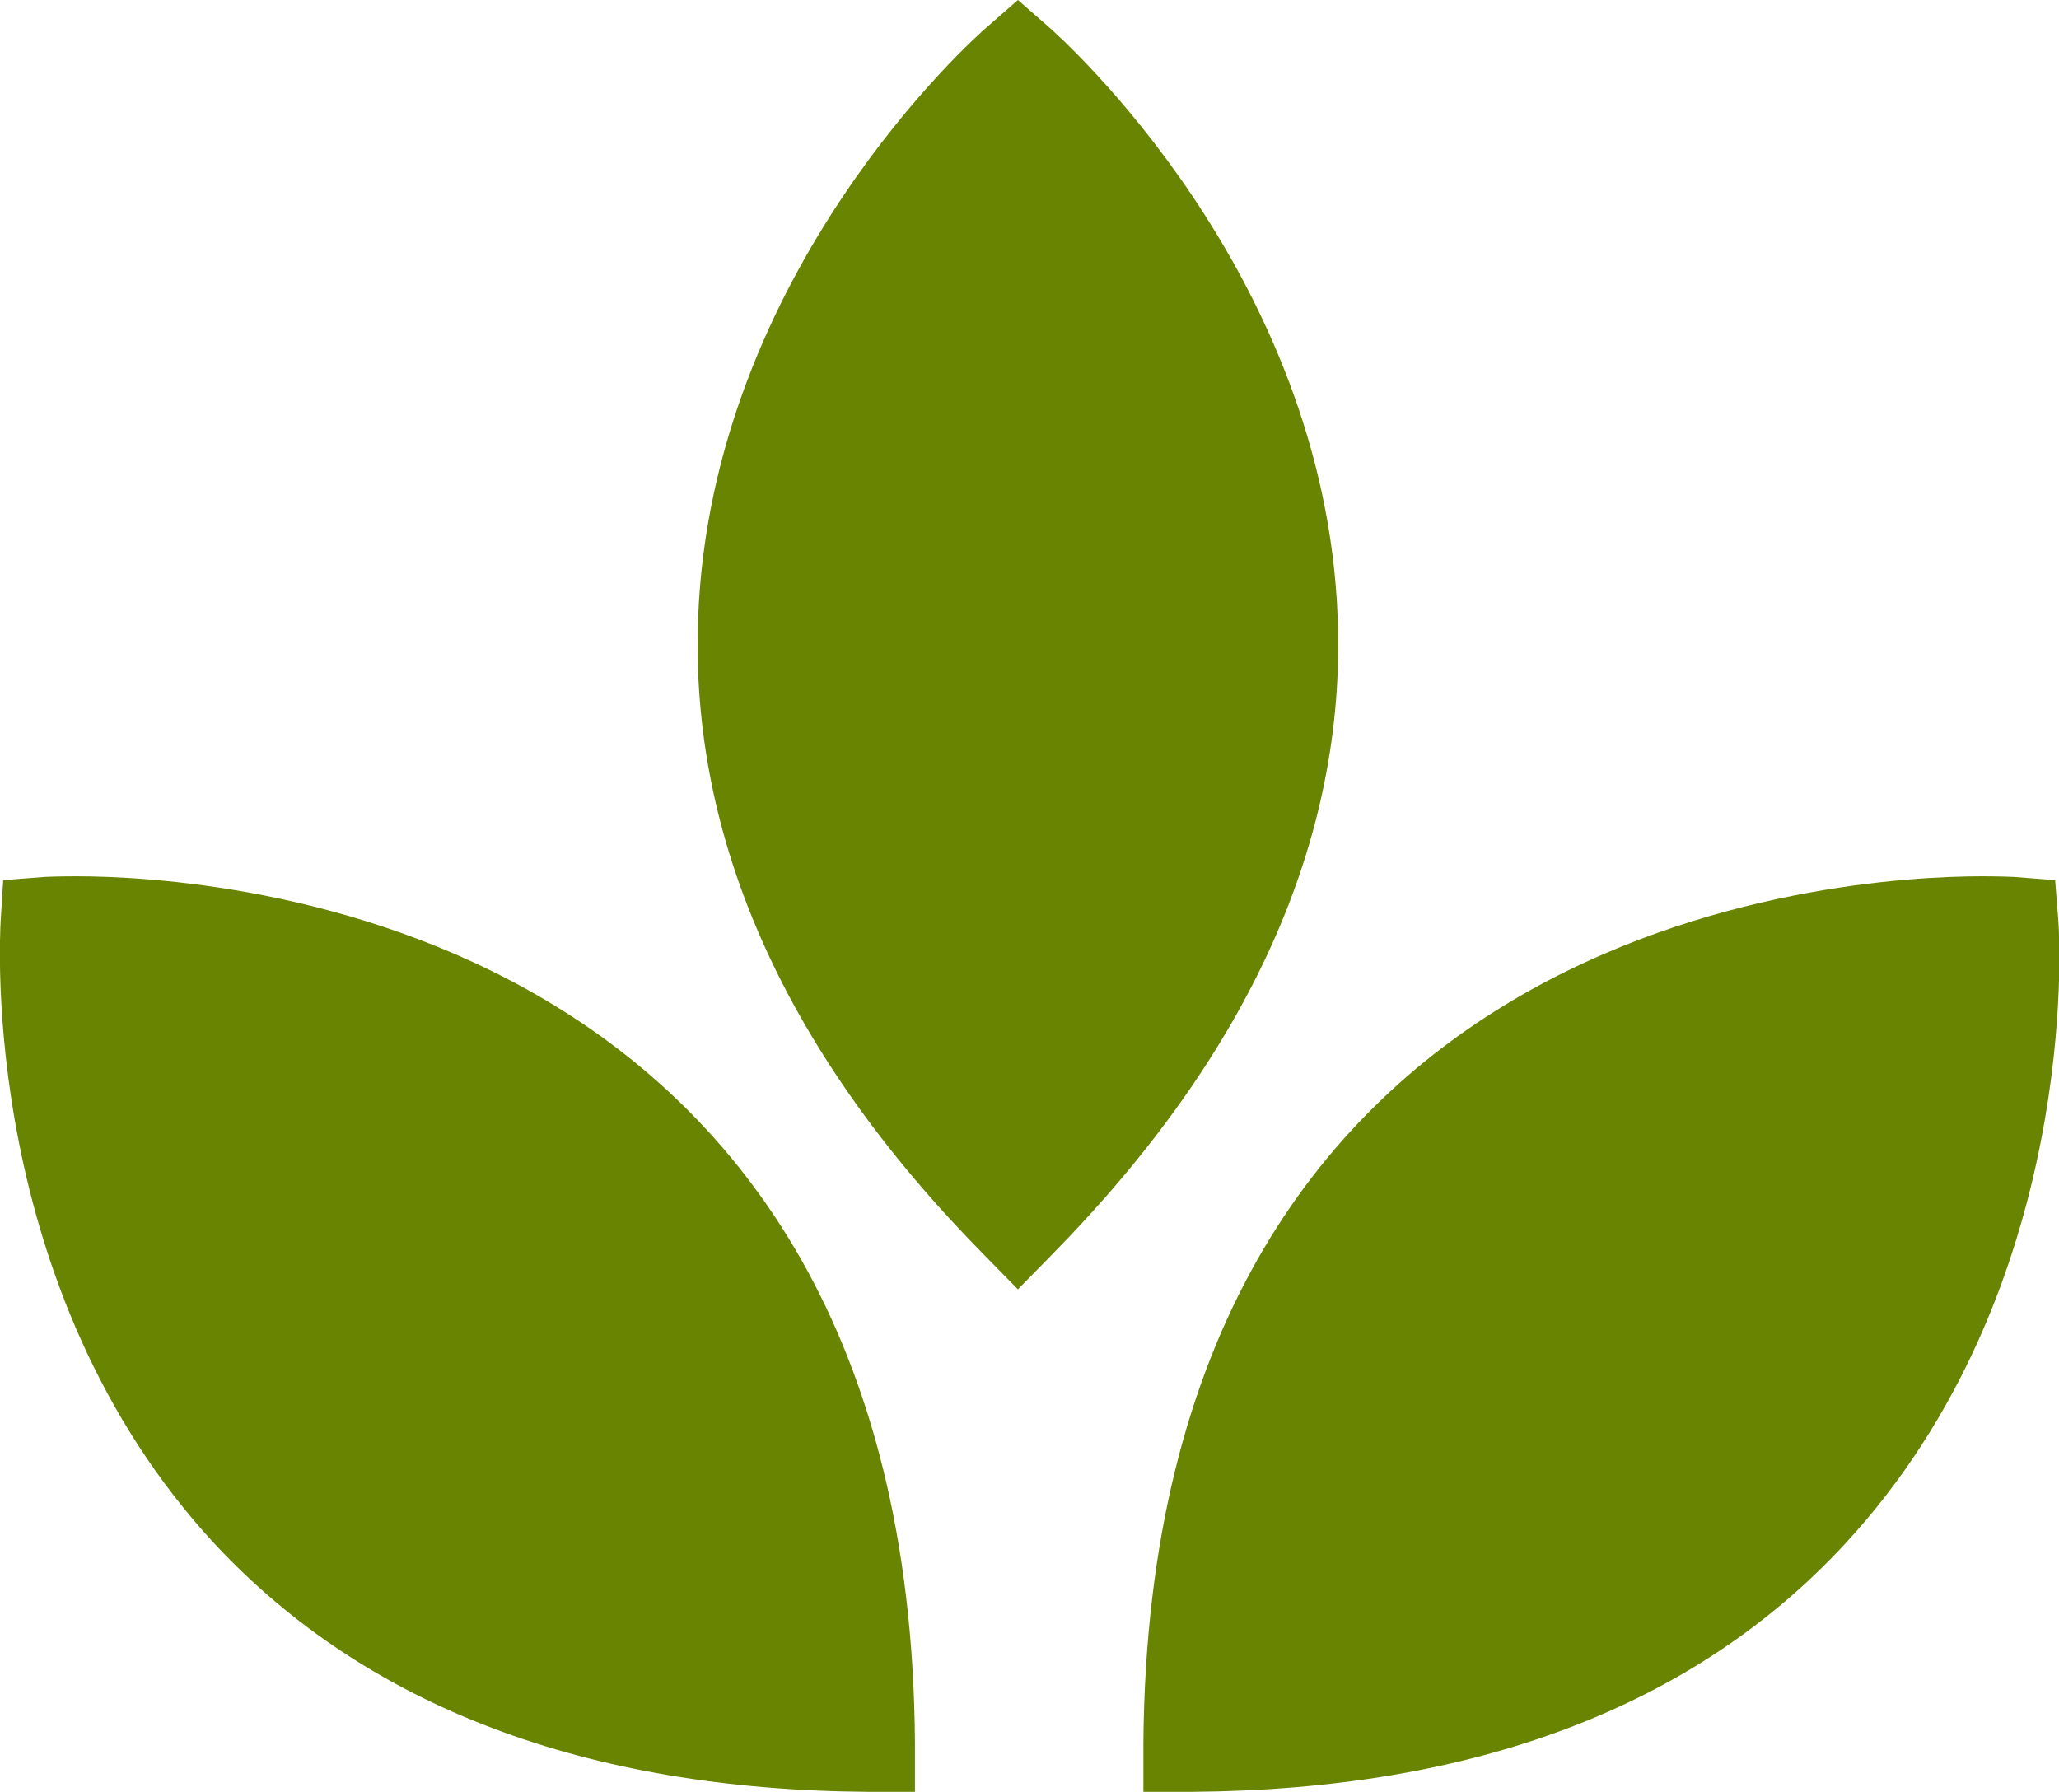
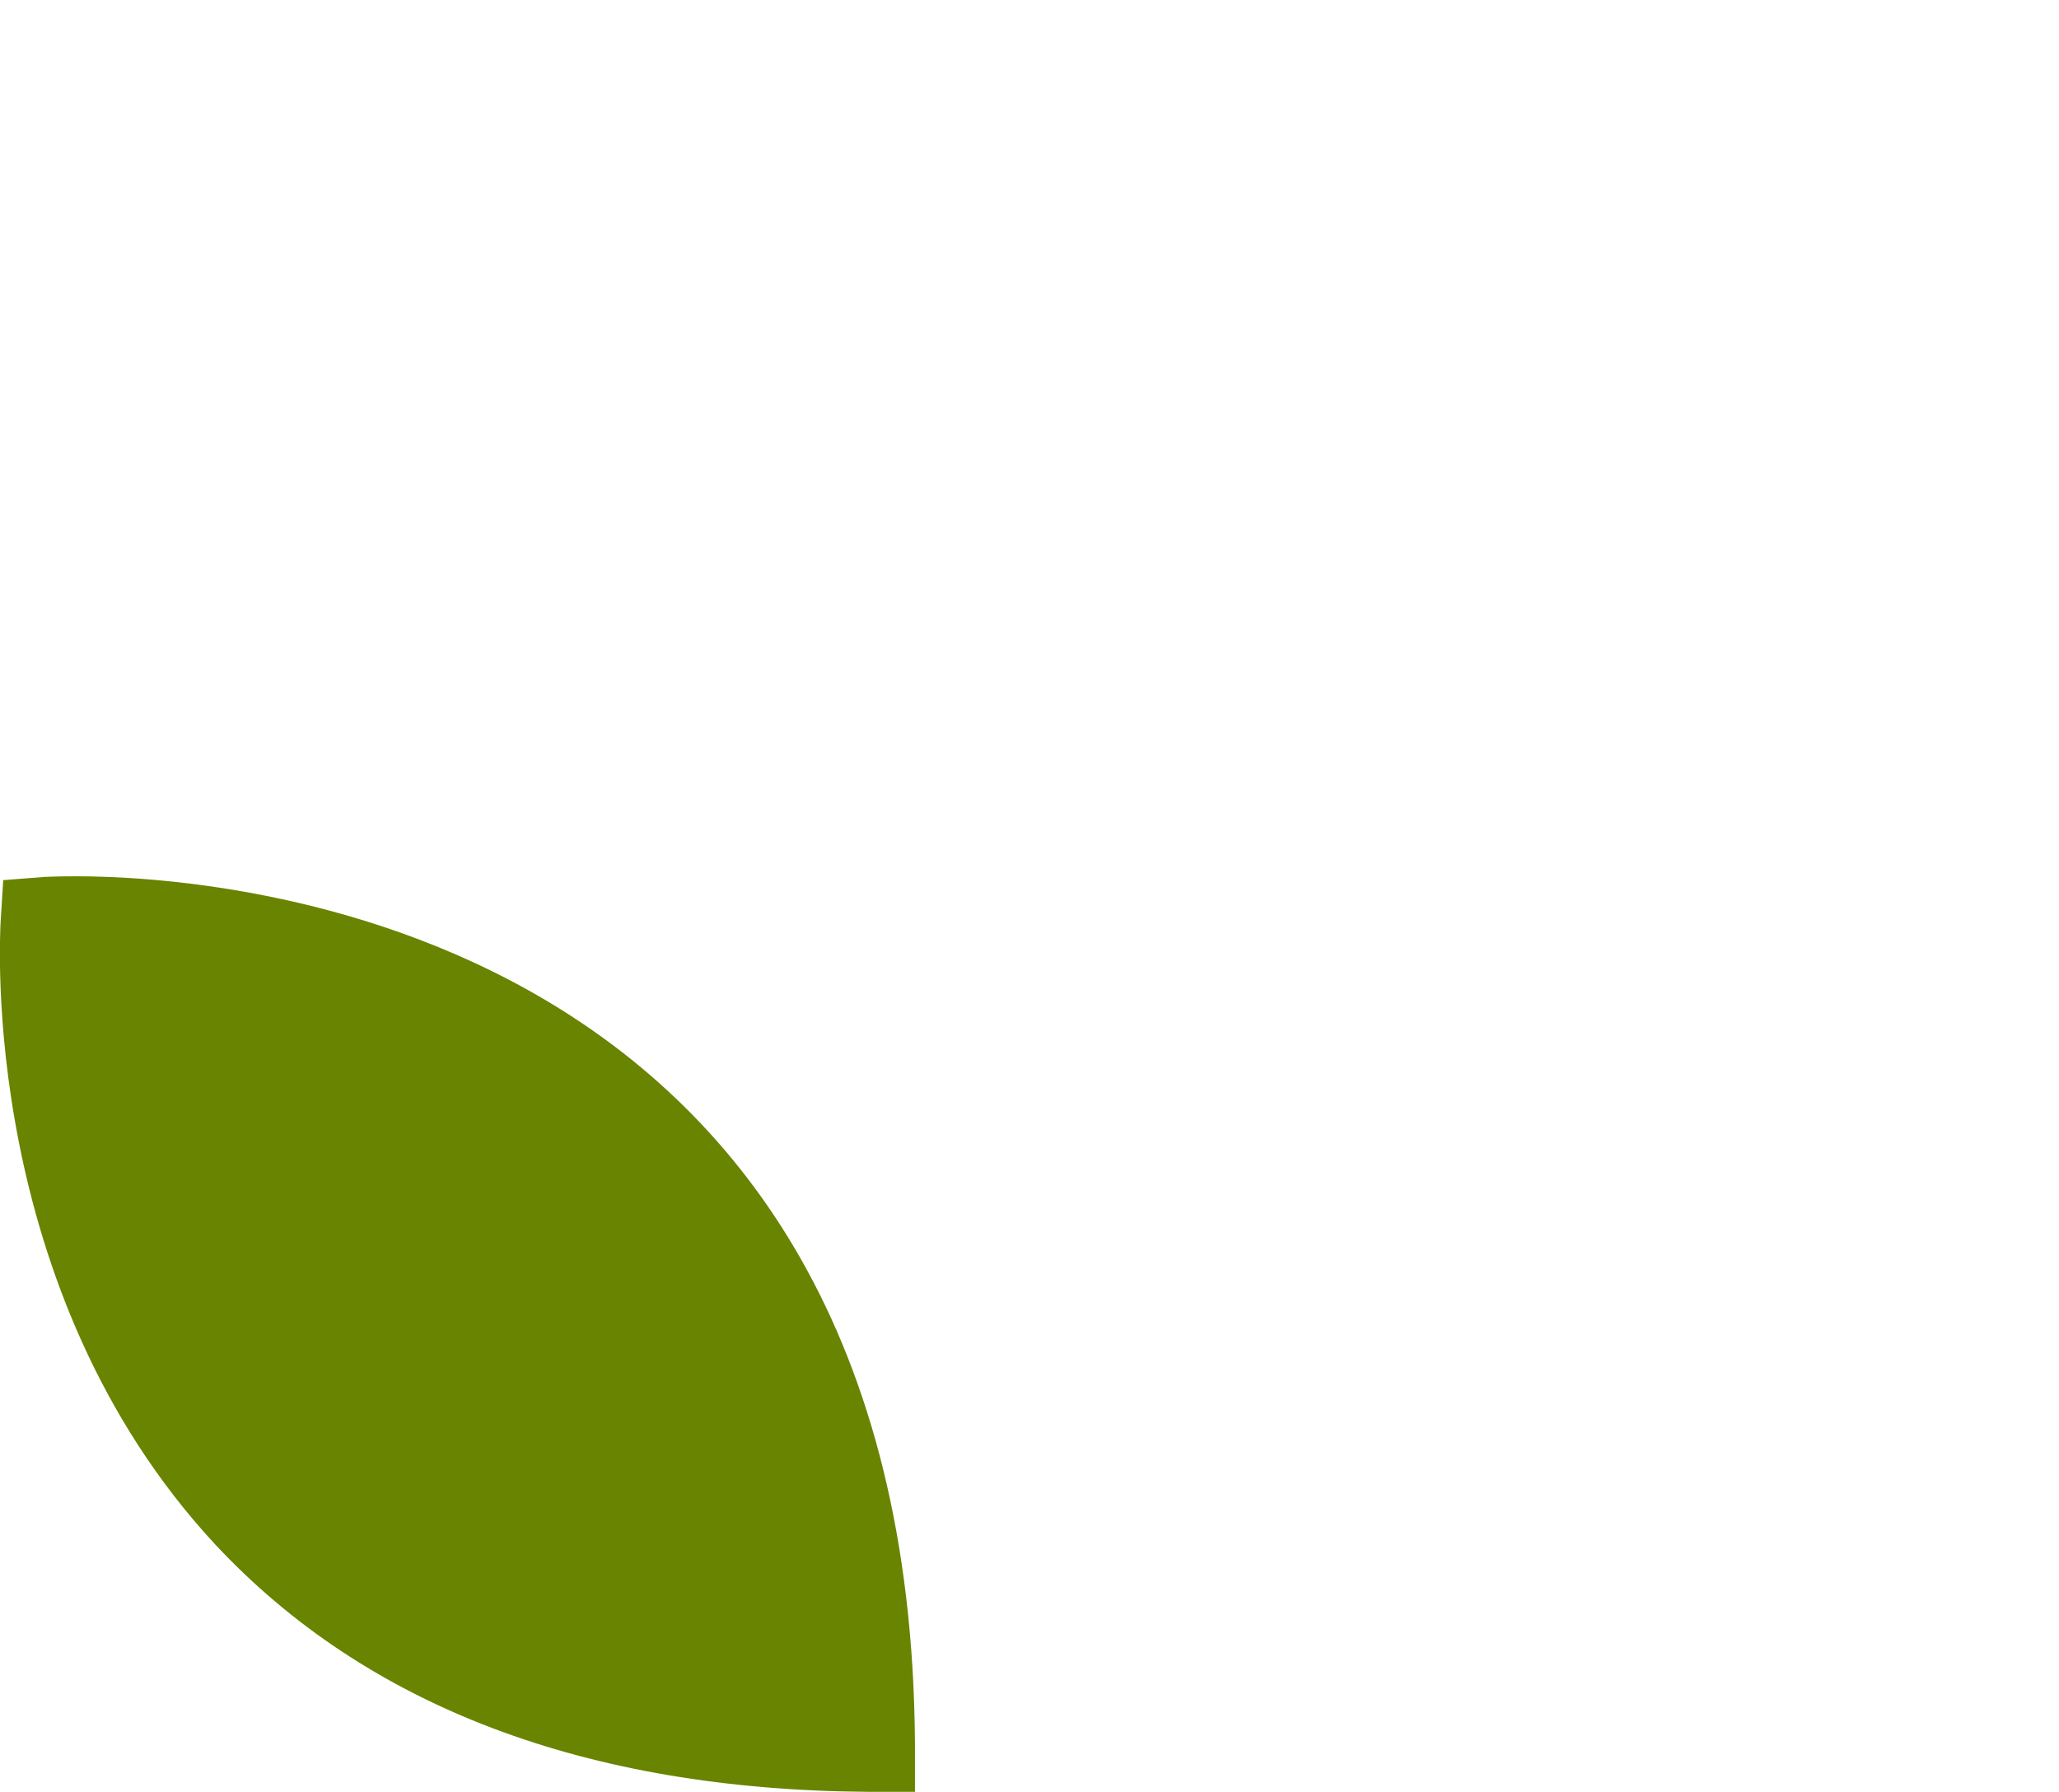
<svg xmlns="http://www.w3.org/2000/svg" viewBox="0 0 32 27.85" id="Layer_1">
  <defs>
    <style>
      .cls-1 {
        fill: #688400;
      }
    </style>
  </defs>
  <path d="M14.23,27.85h-.74c-4.39-.03-7.8-1.33-10.15-3.85C-.33,20.04,0,14.55.01,14.32l.04-.64.64-.05s.18-.01.5-.01c2.16,0,12.95.65,13.03,13.48v.75s0,0,0,0Z" class="cls-1" />
-   <path d="M15.82,20.04l-.52-.53c-3.08-3.12-4.58-6.45-4.45-9.9C11.05,4.22,15.16.57,15.34.42l.48-.42.48.42c.17.15,4.29,3.8,4.49,9.19.13,3.44-1.37,6.77-4.45,9.9l-.52.53h0Z" class="cls-1" />
-   <path d="M17.77,27.85v-.75c.09-12.83,10.87-13.48,13.03-13.48.32,0,.5.01.5.01l.64.05.05.64c.02.23.35,5.72-3.32,9.68-2.34,2.53-5.76,3.82-10.15,3.85h-.74s0,0,0,0Z" class="cls-1" />
</svg>